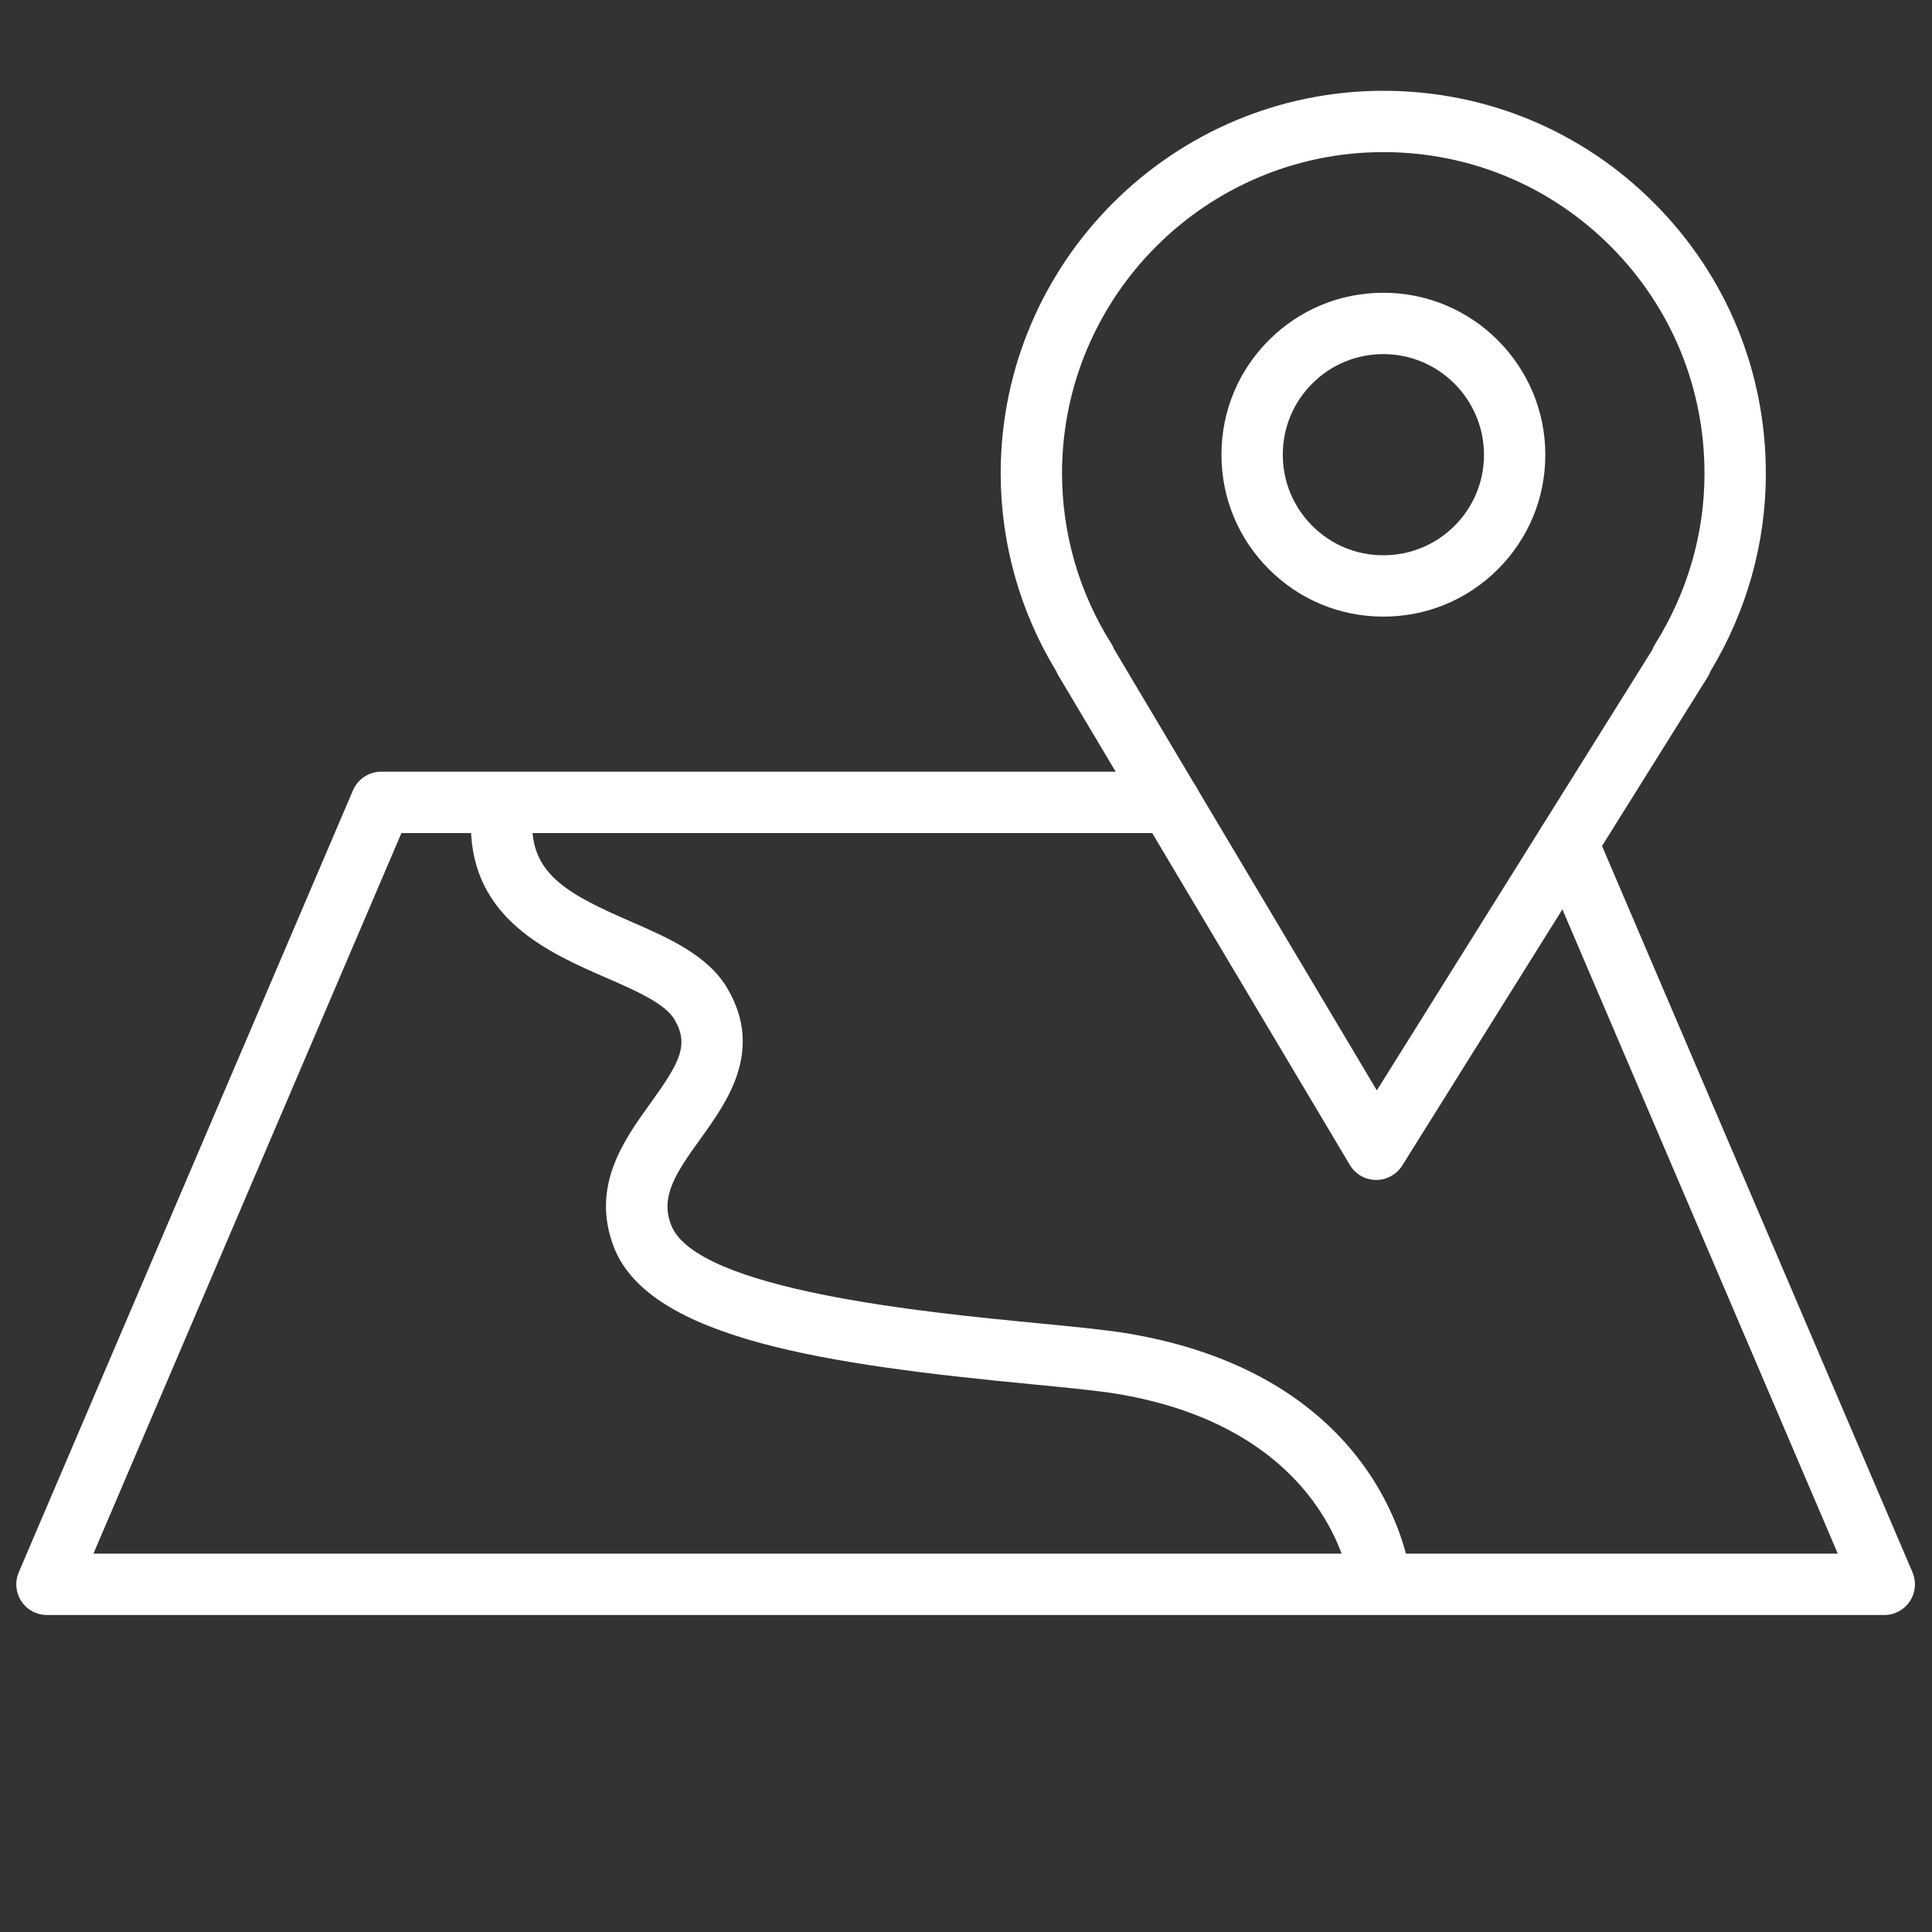
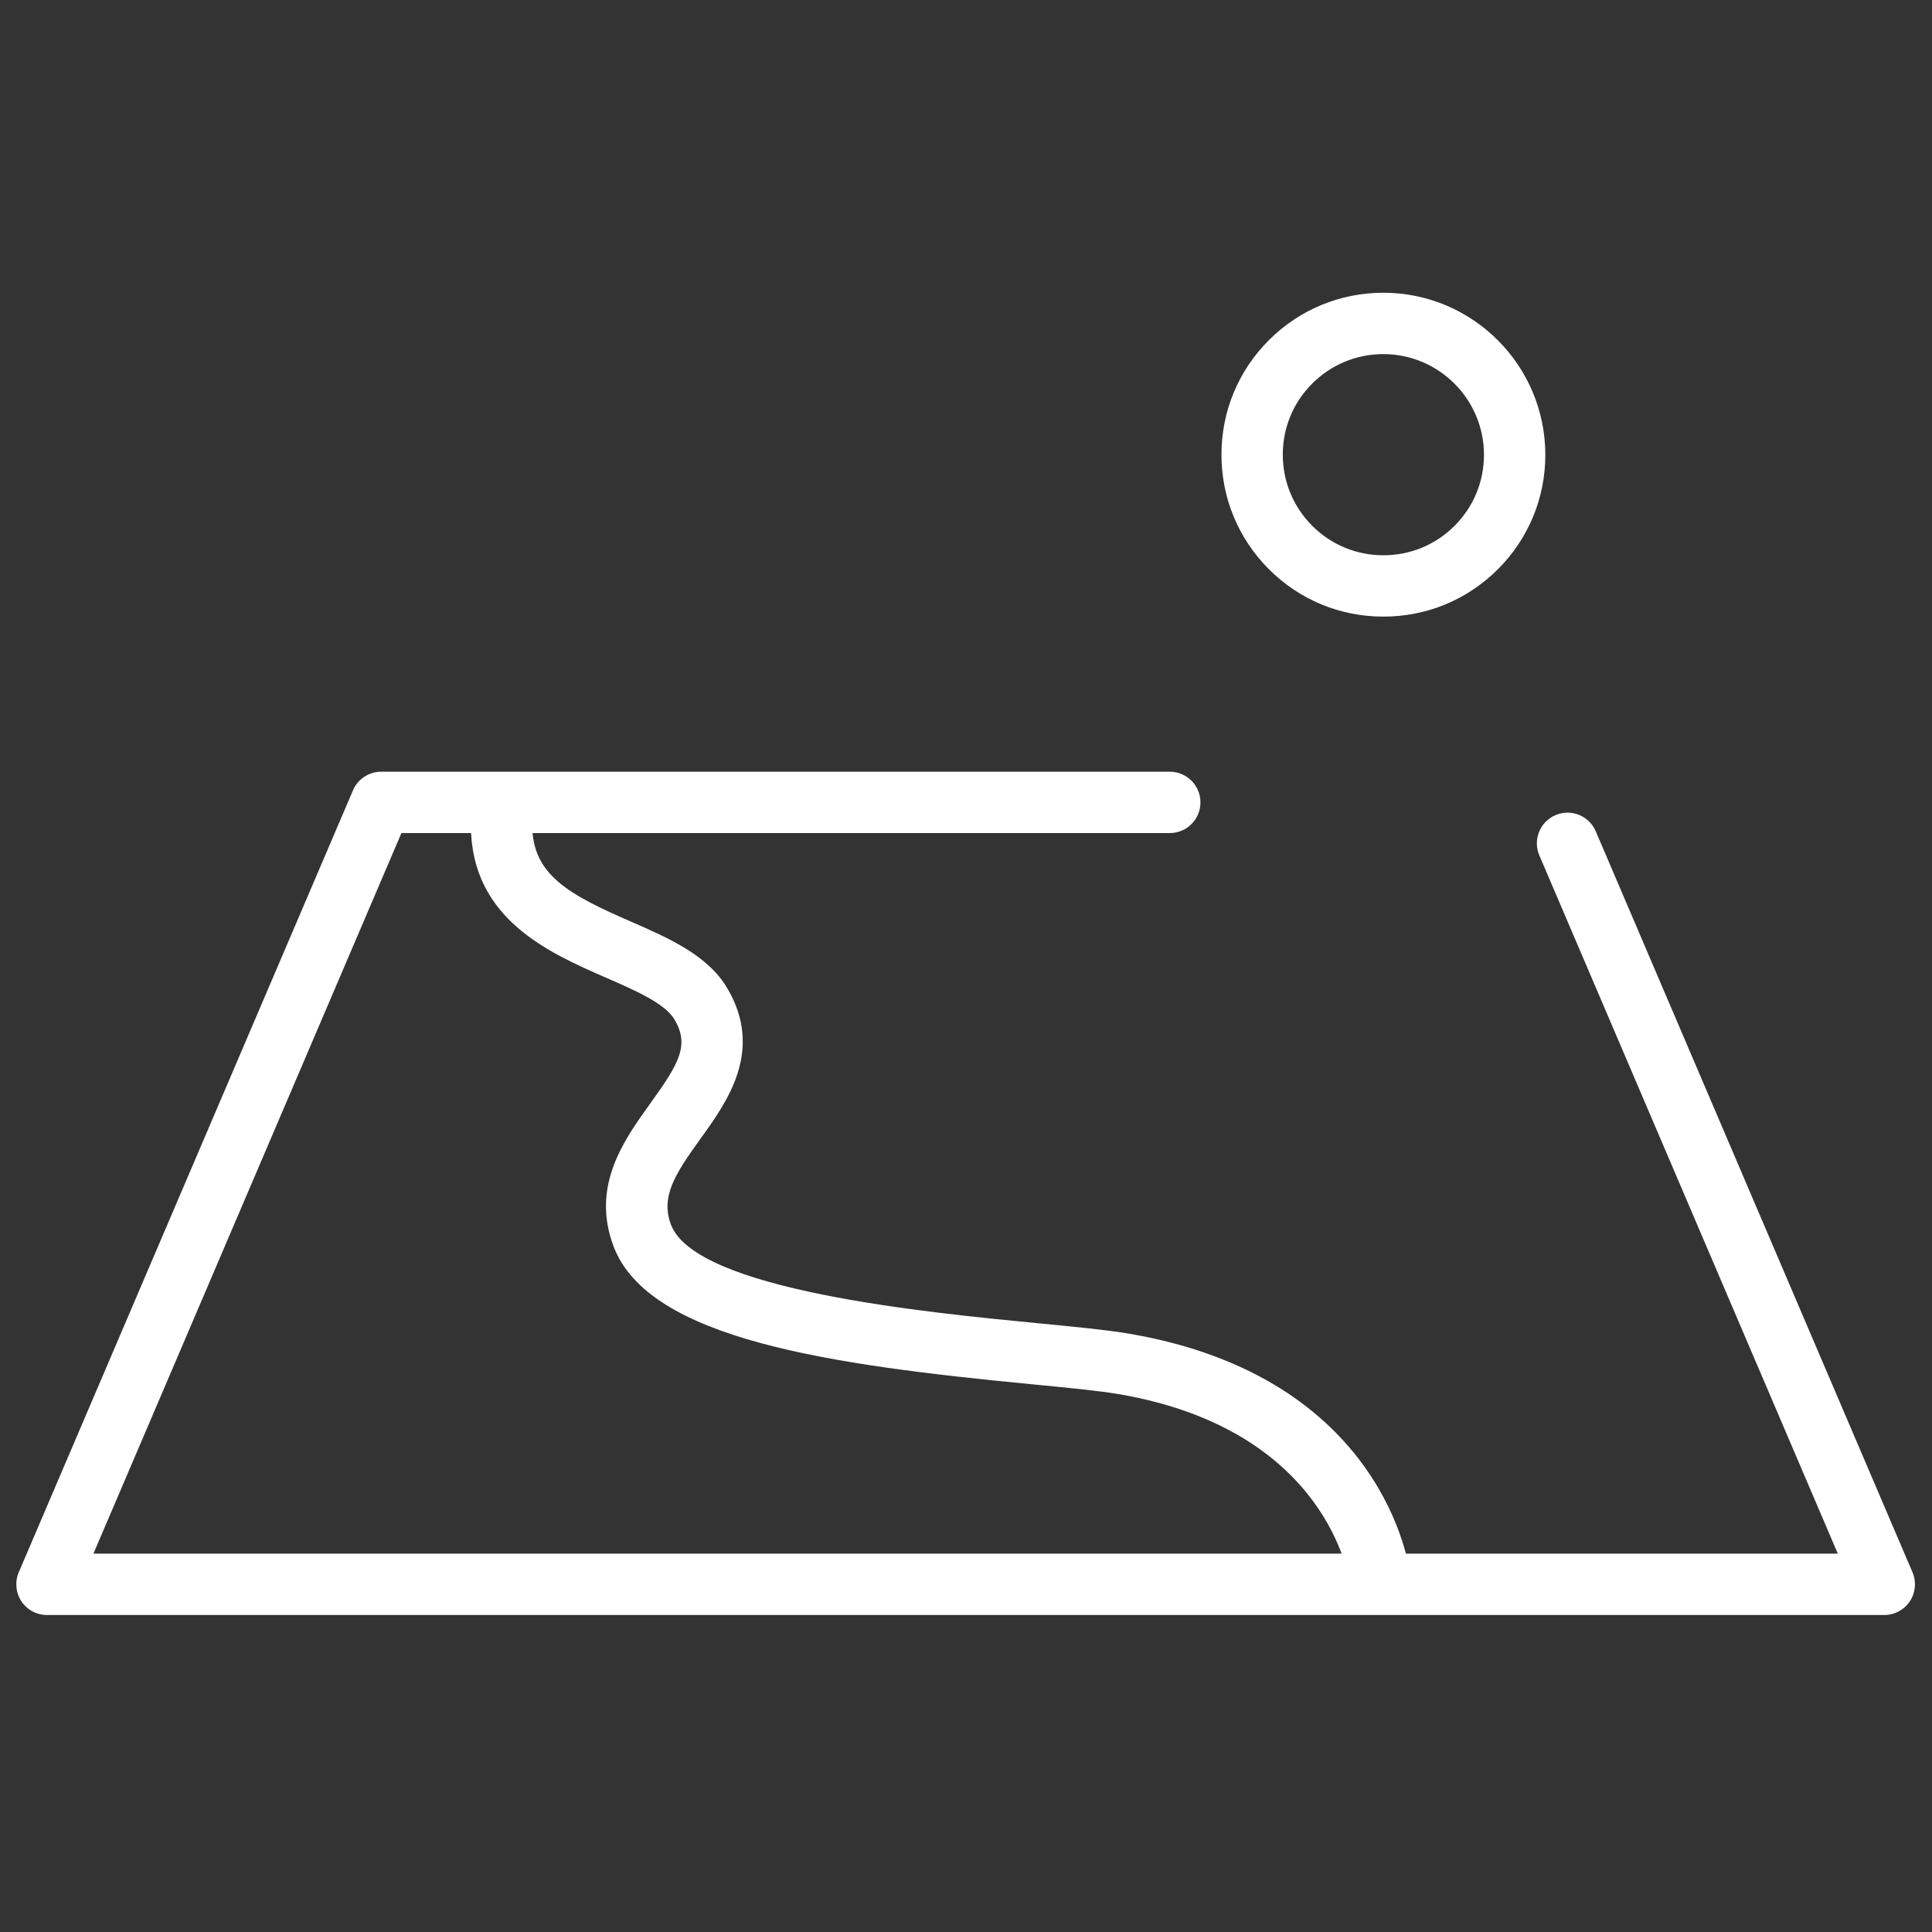
<svg xmlns="http://www.w3.org/2000/svg" xml:space="preserve" width="25mm" height="25mm" version="1.1" style="shape-rendering:geometricPrecision; text-rendering:geometricPrecision; image-rendering:optimizeQuality; fill-rule:evenodd; clip-rule:evenodd" viewBox="0 0 2500 2500">
  <rect x="0" y="0" width="2500" height="2500" fill="#333333" stroke="none" />
  <defs>
    <style type="text/css"> .fil0 {fill:white;fill-rule:nonzero} </style>
  </defs>
  <g id="Слой_x0020_1">
    <g id="_2180727874032">
-       <path class="fil0" d="M1780.8 1526.84c-0.13,0 -0.29,0 -0.42,0 -13.84,-0.16 -26.59,-7.49 -33.68,-19.37l-377.25 -633.54c-1.06,-1.77 -1.96,-3.6 -2.73,-5.5 -47.04,-77.23 -71.86,-165.74 -71.86,-256.46 0.48,-272.81 222.62,-494.48 495.3,-494.48 0.21,0 0.4,0 0.61,0 132.37,0.19 256.65,51.88 349.94,145.55 93.24,93.58 144.46,217.99 144.28,350.26l0 0c0,89.38 -24.71,177.4 -71.54,255.11 -0.9,2.54 -2.09,4.97 -3.55,7.33l-395.42 632.48c-7.3,11.56 -20.03,18.62 -33.68,18.62zm-339.49 -687.39l340.31 571.53 356.55 -570.31c0.9,-2.43 2.04,-4.82 3.44,-7.06 41.86,-66.86 63.98,-143.06 63.98,-220.35 0,-0.03 0,-0.03 0,-0.05 0.19,-111.13 -42.84,-215.58 -121.13,-294.19 -78.32,-78.61 -182.67,-122 -293.79,-122.18 -0.16,0 -0.34,0 -0.53,0 -229,0 -415.53,186.13 -415.9,415.18 0,78.16 21.99,154.41 63.55,220.45 1.43,2.2 2.6,4.55 3.52,6.98z" />
      <path class="fil0" d="M1790.3 797.89c-0.13,0 -0.26,0 -0.42,0 -55.88,0 -108.51,-21.83 -148.06,-61.46 -39.61,-39.69 -61.36,-92.39 -61.25,-148.46 0.05,-55.88 21.91,-108.45 61.54,-147.98 39.58,-39.45 92.13,-61.17 148.03,-61.17 0.05,0 0.13,0 0.21,0 115.49,0.13 209.39,94.27 209.29,209.87l0 0c-0.05,55.96 -21.91,108.56 -61.54,148.09 -39.56,39.41 -92.03,61.11 -147.8,61.11zm-0.19 -339.7c-34.71,0 -67.39,13.49 -91.97,38.02 -24.61,24.53 -38.18,57.18 -38.21,91.89 -0.05,34.85 13.47,67.6 38.07,92.26 24.55,24.61 57.23,38.15 91.94,38.15 0.08,0 0.16,0 0.26,0 34.71,0 67.28,-13.47 91.84,-37.94 24.61,-24.53 38.18,-57.2 38.21,-91.94 0.05,-71.81 -58.26,-130.33 -130.02,-130.41 -0.01,-0.03 -0.06,-0.03 -0.12,-0.03zm169.84 130.47l0.26 0 -0.26 0z" />
      <path class="fil0" d="M2438.26 2089.82l-2377.49 0c-13.34,0 -25.77,-6.69 -33.13,-17.83 -7.33,-11.11 -8.6,-25.19 -3.36,-37.47l432.46 -1011.82c6.24,-14.61 20.61,-24.1 36.49,-24.1l1020.45 0c21.93,0 39.69,17.75 39.69,39.69 0,21.94 -17.75,39.69 -39.69,39.69l-994.25 0 -398.55 932.44 2257.24 0 -386.23 -903.55c-8.63,-20.16 0.74,-43.47 20.9,-52.1 20.08,-8.6 43.47,0.71 52.1,20.9l409.86 958.83c5.24,12.28 3.97,26.35 -3.36,37.47 -7.36,11.16 -19.79,17.85 -33.13,17.85z" />
      <path class="fil0" d="M1785.48 2082.71c-19.9,0 -37.07,-14.92 -39.37,-35.19 -0.24,-1.96 -25.59,-197.22 -298.98,-243.6 -25.43,-4.31 -65.99,-8.26 -112.98,-12.78 -258.74,-25.03 -494.74,-57.52 -540.25,-178.51 -29.37,-78.05 13.55,-137.56 48,-185.37 37.73,-52.33 50.17,-75.19 30.9,-108.03 -12.2,-20.8 -51.04,-37.73 -88.61,-54.11 -73.55,-32.07 -174.31,-75.99 -174.84,-196.37 -0.11,-21.93 17.59,-39.77 39.5,-39.87 0.05,0 0.13,0 0.19,0 21.85,0 39.58,17.65 39.69,39.5 0.29,64.03 48.26,89.56 127.21,123.98 49.21,21.46 100.09,43.63 125.36,86.73 47.23,80.54 -0.29,146.47 -34.98,194.6 -32.54,45.14 -51.81,74.64 -38.1,110.99 31.88,84.75 330.23,113.59 473.6,127.48 48.5,4.68 90.38,8.73 118.59,13.52 331.58,56.28 363.38,302.42 364.57,312.87 2.49,21.78 -13.15,41.43 -34.93,43.92 -1.52,0.16 -3.06,0.24 -4.57,0.24z" />
    </g>
  </g>
</svg>